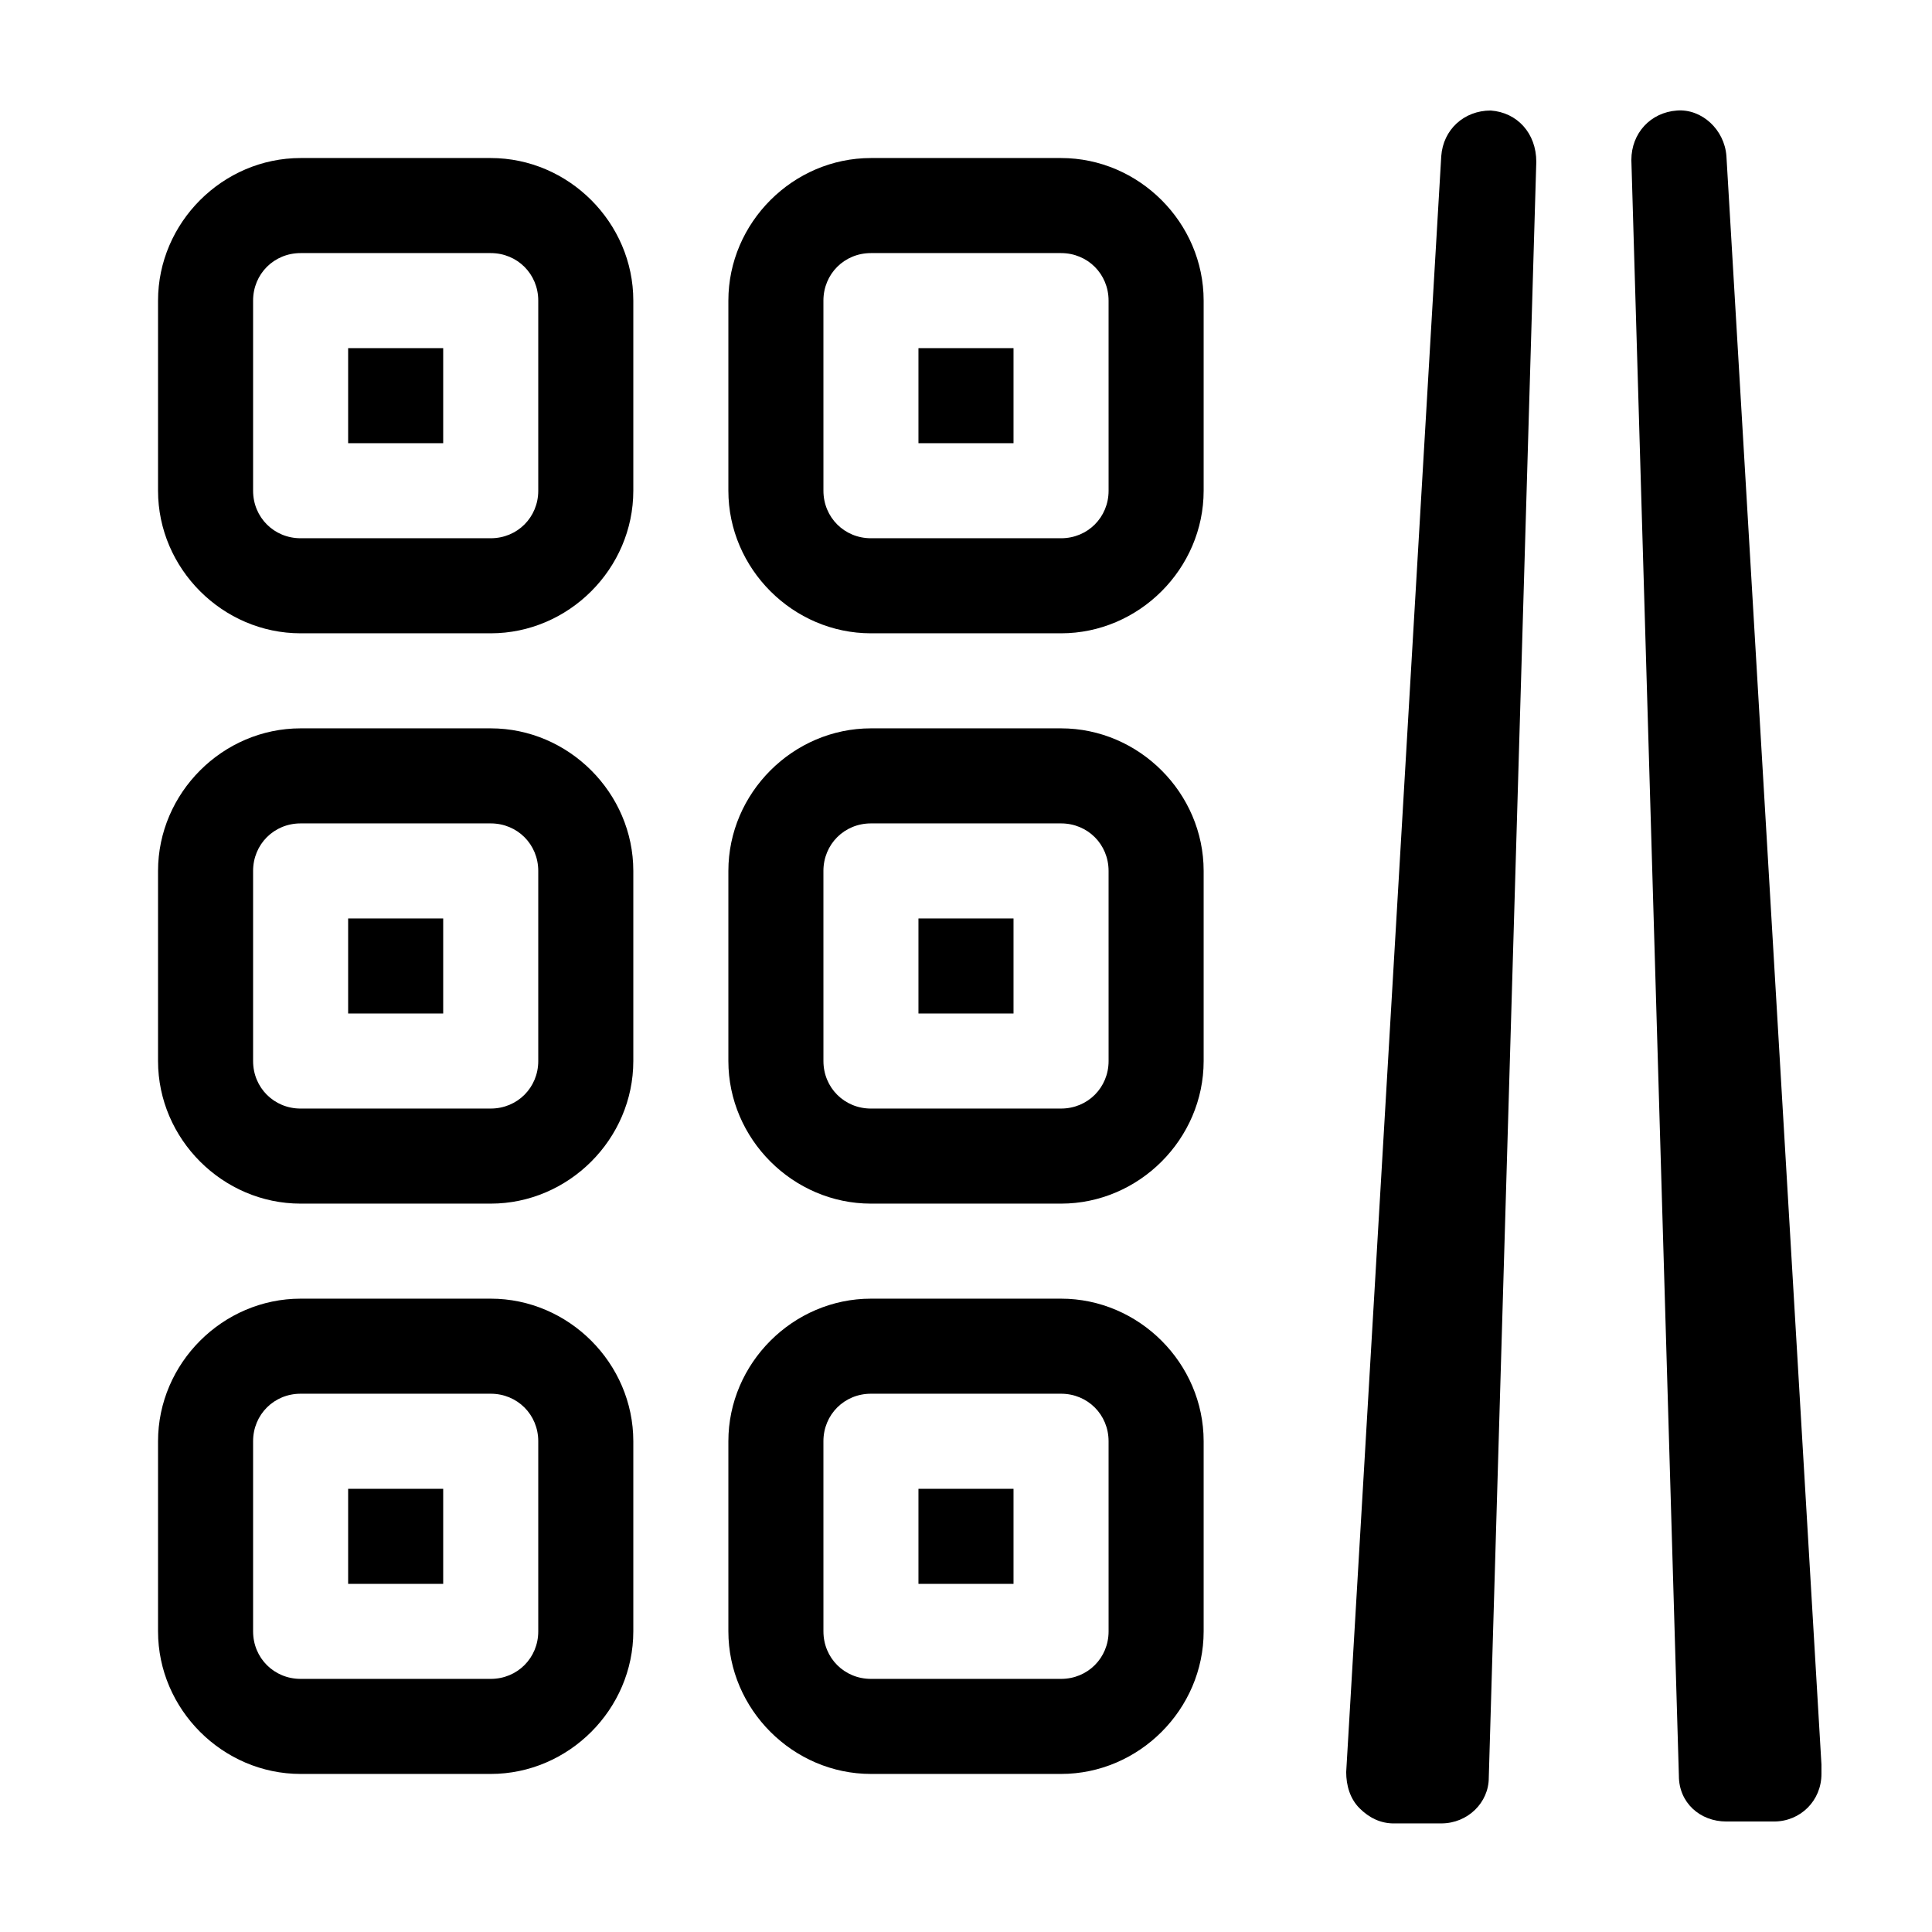
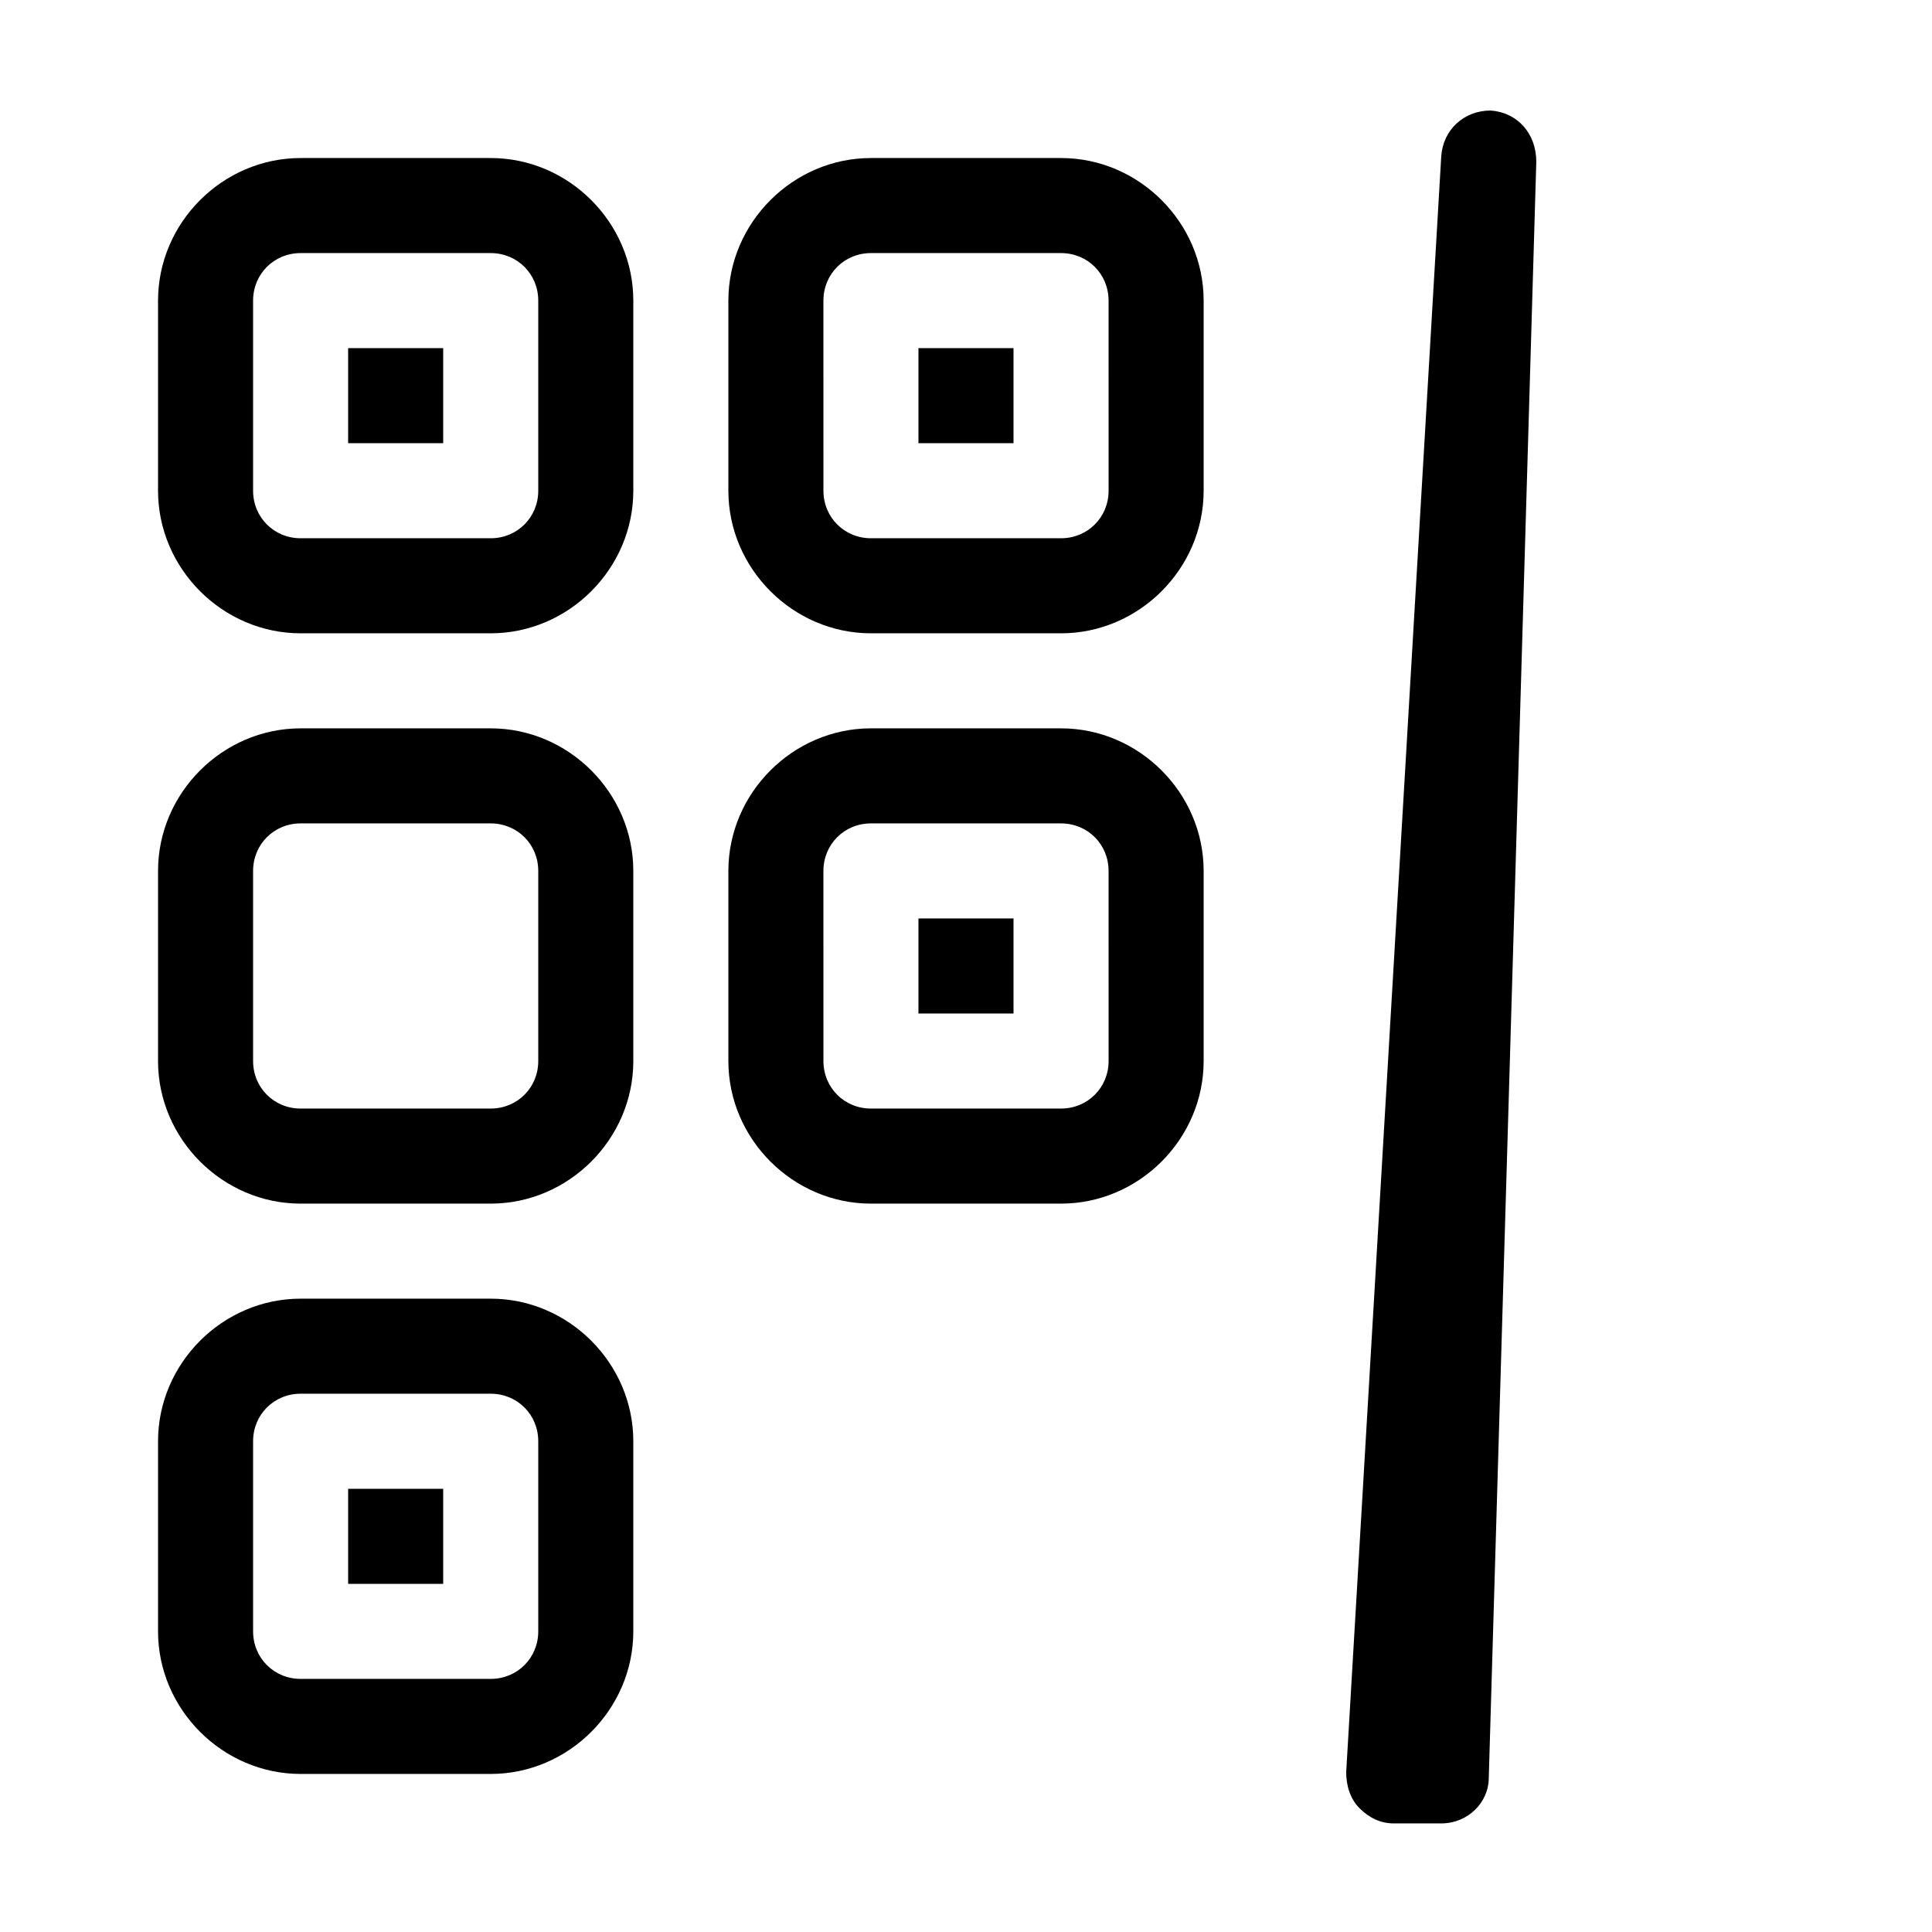
<svg xmlns="http://www.w3.org/2000/svg" fill="#000000" width="800px" height="800px" version="1.1" viewBox="144 144 512 512">
  <g>
    <path d="m274.05 185.88h-50.383c-20.656 0-37.785 17.129-37.785 37.785v50.383c0 20.656 17.129 37.785 37.785 37.785h50.383c20.656 0 37.785-17.129 37.785-37.785v-50.383c0-20.656-17.129-37.785-37.785-37.785zm12.594 88.168c0 7.055-5.543 12.594-12.594 12.594h-50.383c-7.055 0-12.594-5.543-12.594-12.594v-50.383c0-7.055 5.543-12.594 12.594-12.594h50.383c7.055 0 12.594 5.543 12.594 12.594z" />
    <path d="m274.05 337.02h-50.383c-20.656 0-37.785 17.129-37.785 37.785v50.383c0 20.656 17.129 37.785 37.785 37.785h50.383c20.656 0 37.785-17.129 37.785-37.785v-50.383c0-20.656-17.129-37.785-37.785-37.785zm12.594 88.164c0 7.055-5.543 12.594-12.594 12.594l-50.383 0.004c-7.055 0-12.594-5.543-12.594-12.594v-50.383c0-7.055 5.543-12.594 12.594-12.594h50.383c7.055 0 12.594 5.543 12.594 12.594z" />
    <path d="m274.05 488.16h-50.383c-20.656 0-37.785 17.129-37.785 37.785v50.383c0 20.656 17.129 37.785 37.785 37.785h50.383c20.656 0 37.785-17.129 37.785-37.785v-50.383c0-20.656-17.129-37.785-37.785-37.785zm12.594 88.168c0 7.055-5.543 12.594-12.594 12.594h-50.383c-7.055 0-12.594-5.543-12.594-12.594v-50.383c0-7.055 5.543-12.594 12.594-12.594h50.383c7.055 0 12.594 5.543 12.594 12.594z" />
    <path d="m425.19 185.88h-50.379c-20.656 0-37.785 17.129-37.785 37.785v50.383c0 20.656 17.129 37.785 37.785 37.785h50.383c20.656 0 37.785-17.129 37.785-37.785v-50.383c0-20.656-17.133-37.785-37.789-37.785zm12.598 88.168c0 7.055-5.543 12.594-12.594 12.594h-50.383c-7.055 0-12.594-5.543-12.594-12.594l-0.004-50.383c0-7.055 5.543-12.594 12.594-12.594h50.383c7.055 0 12.594 5.543 12.594 12.594z" />
    <path d="m425.19 337.02h-50.379c-20.656 0-37.785 17.129-37.785 37.785v50.383c0 20.656 17.129 37.785 37.785 37.785h50.383c20.656 0 37.785-17.129 37.785-37.785v-50.383c0-20.656-17.133-37.785-37.789-37.785zm12.598 88.164c0 7.055-5.543 12.594-12.594 12.594l-50.383 0.004c-7.055 0-12.594-5.543-12.594-12.594l-0.004-50.383c0-7.055 5.543-12.594 12.594-12.594h50.383c7.055 0 12.594 5.543 12.594 12.594z" />
-     <path d="m425.19 488.16h-50.379c-20.656 0-37.785 17.129-37.785 37.785v50.383c0 20.656 17.129 37.785 37.785 37.785h50.383c20.656 0 37.785-17.129 37.785-37.785v-50.383c0-20.656-17.133-37.785-37.789-37.785zm12.598 88.168c0 7.055-5.543 12.594-12.594 12.594h-50.383c-7.055 0-12.594-5.543-12.594-12.594l-0.004-50.383c0-7.055 5.543-12.594 12.594-12.594h50.383c7.055 0 12.594 5.543 12.594 12.594z" />
    <path d="m539.05 173.29c-7.055 0-12.598 5.039-13.102 12.09l-25.191 428.24c0 3.527 1.008 7.055 3.527 9.574 2.519 2.519 5.543 4.031 9.07 4.031l12.594-0.004c7.055 0 12.594-5.543 12.594-12.09l12.594-428.24c0.004-7.559-5.035-13.098-12.086-13.602z" />
-     <path d="m601.52 185.38c-0.504-7.051-6.551-12.594-13.102-12.09-7.051 0.504-12.09 6.043-12.09 13.098l12.594 428.24c0 7.055 5.543 12.09 12.594 12.09h12.594c7.055 0 12.594-5.543 12.594-12.594v-2.519z" />
    <path d="m236.26 236.26h25.191v25.191h-25.191z" />
    <path d="m387.4 236.26h25.191v25.191h-25.191z" />
    <path d="m387.4 387.4h25.191v25.191h-25.191z" />
-     <path d="m236.26 387.4h25.191v25.191h-25.191z" />
    <path d="m236.26 538.55h25.191v25.191h-25.191z" />
-     <path d="m387.4 538.55h25.191v25.191h-25.191z" />
  </g>
</svg>